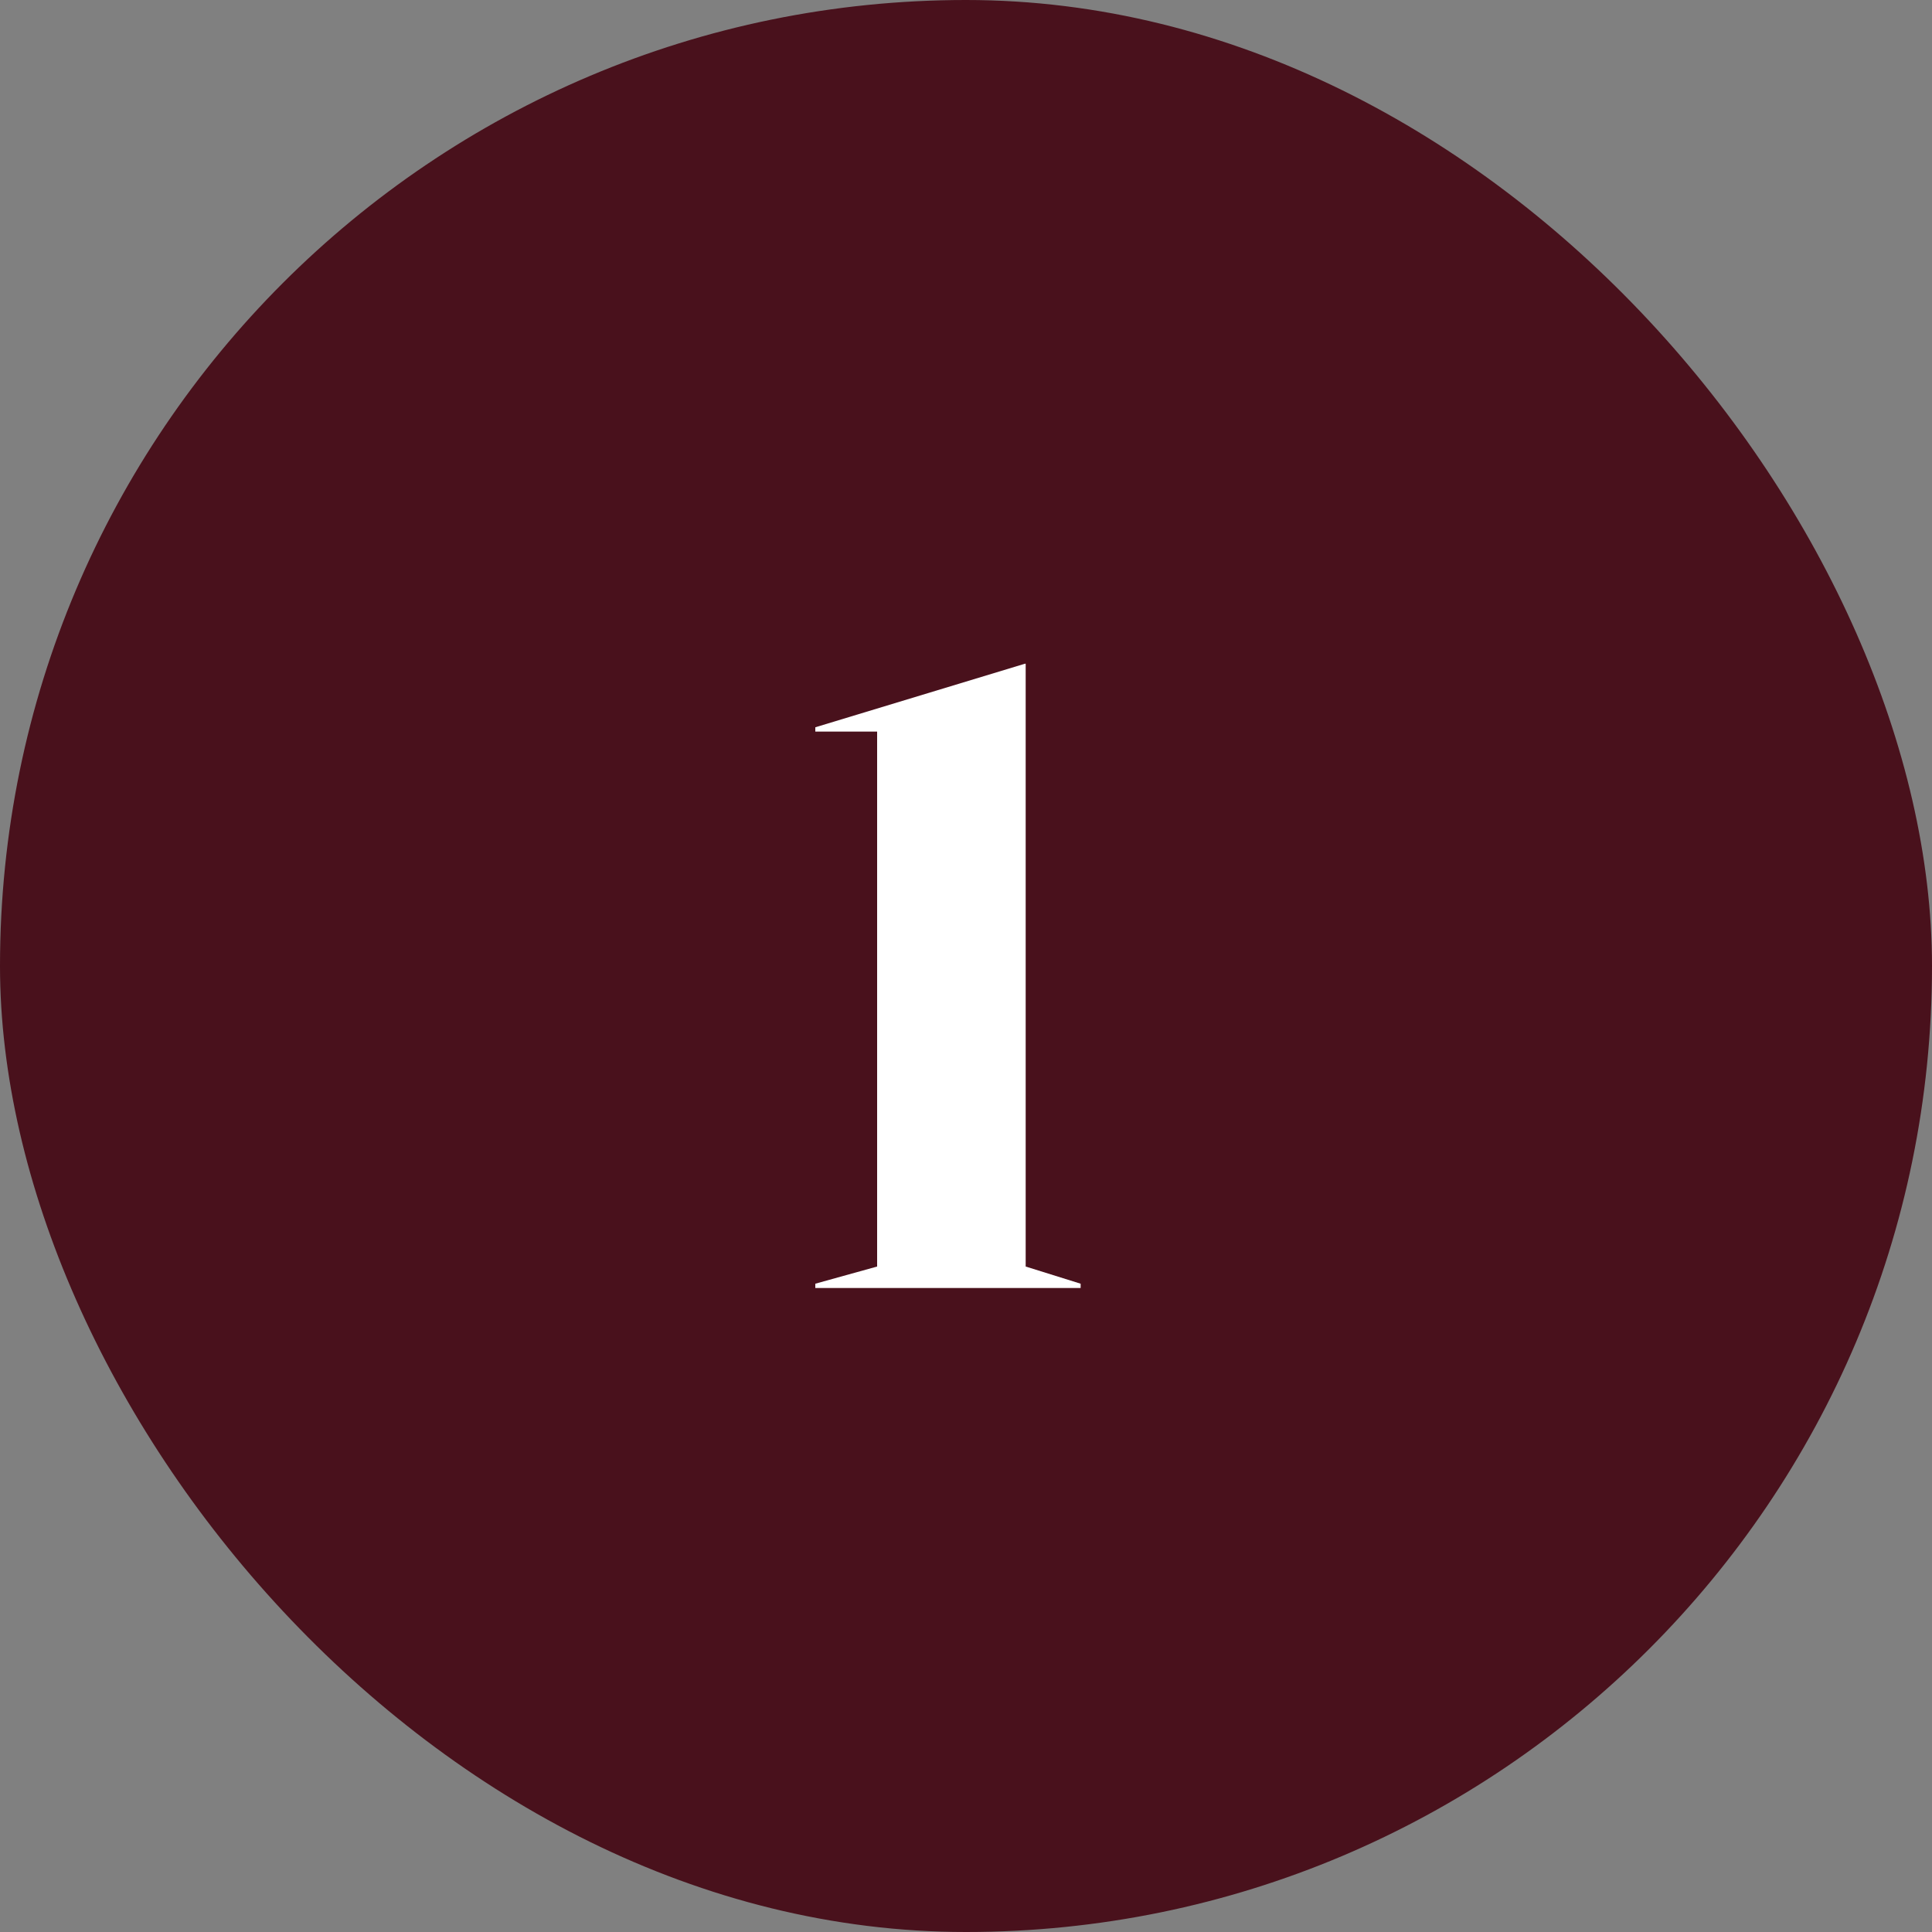
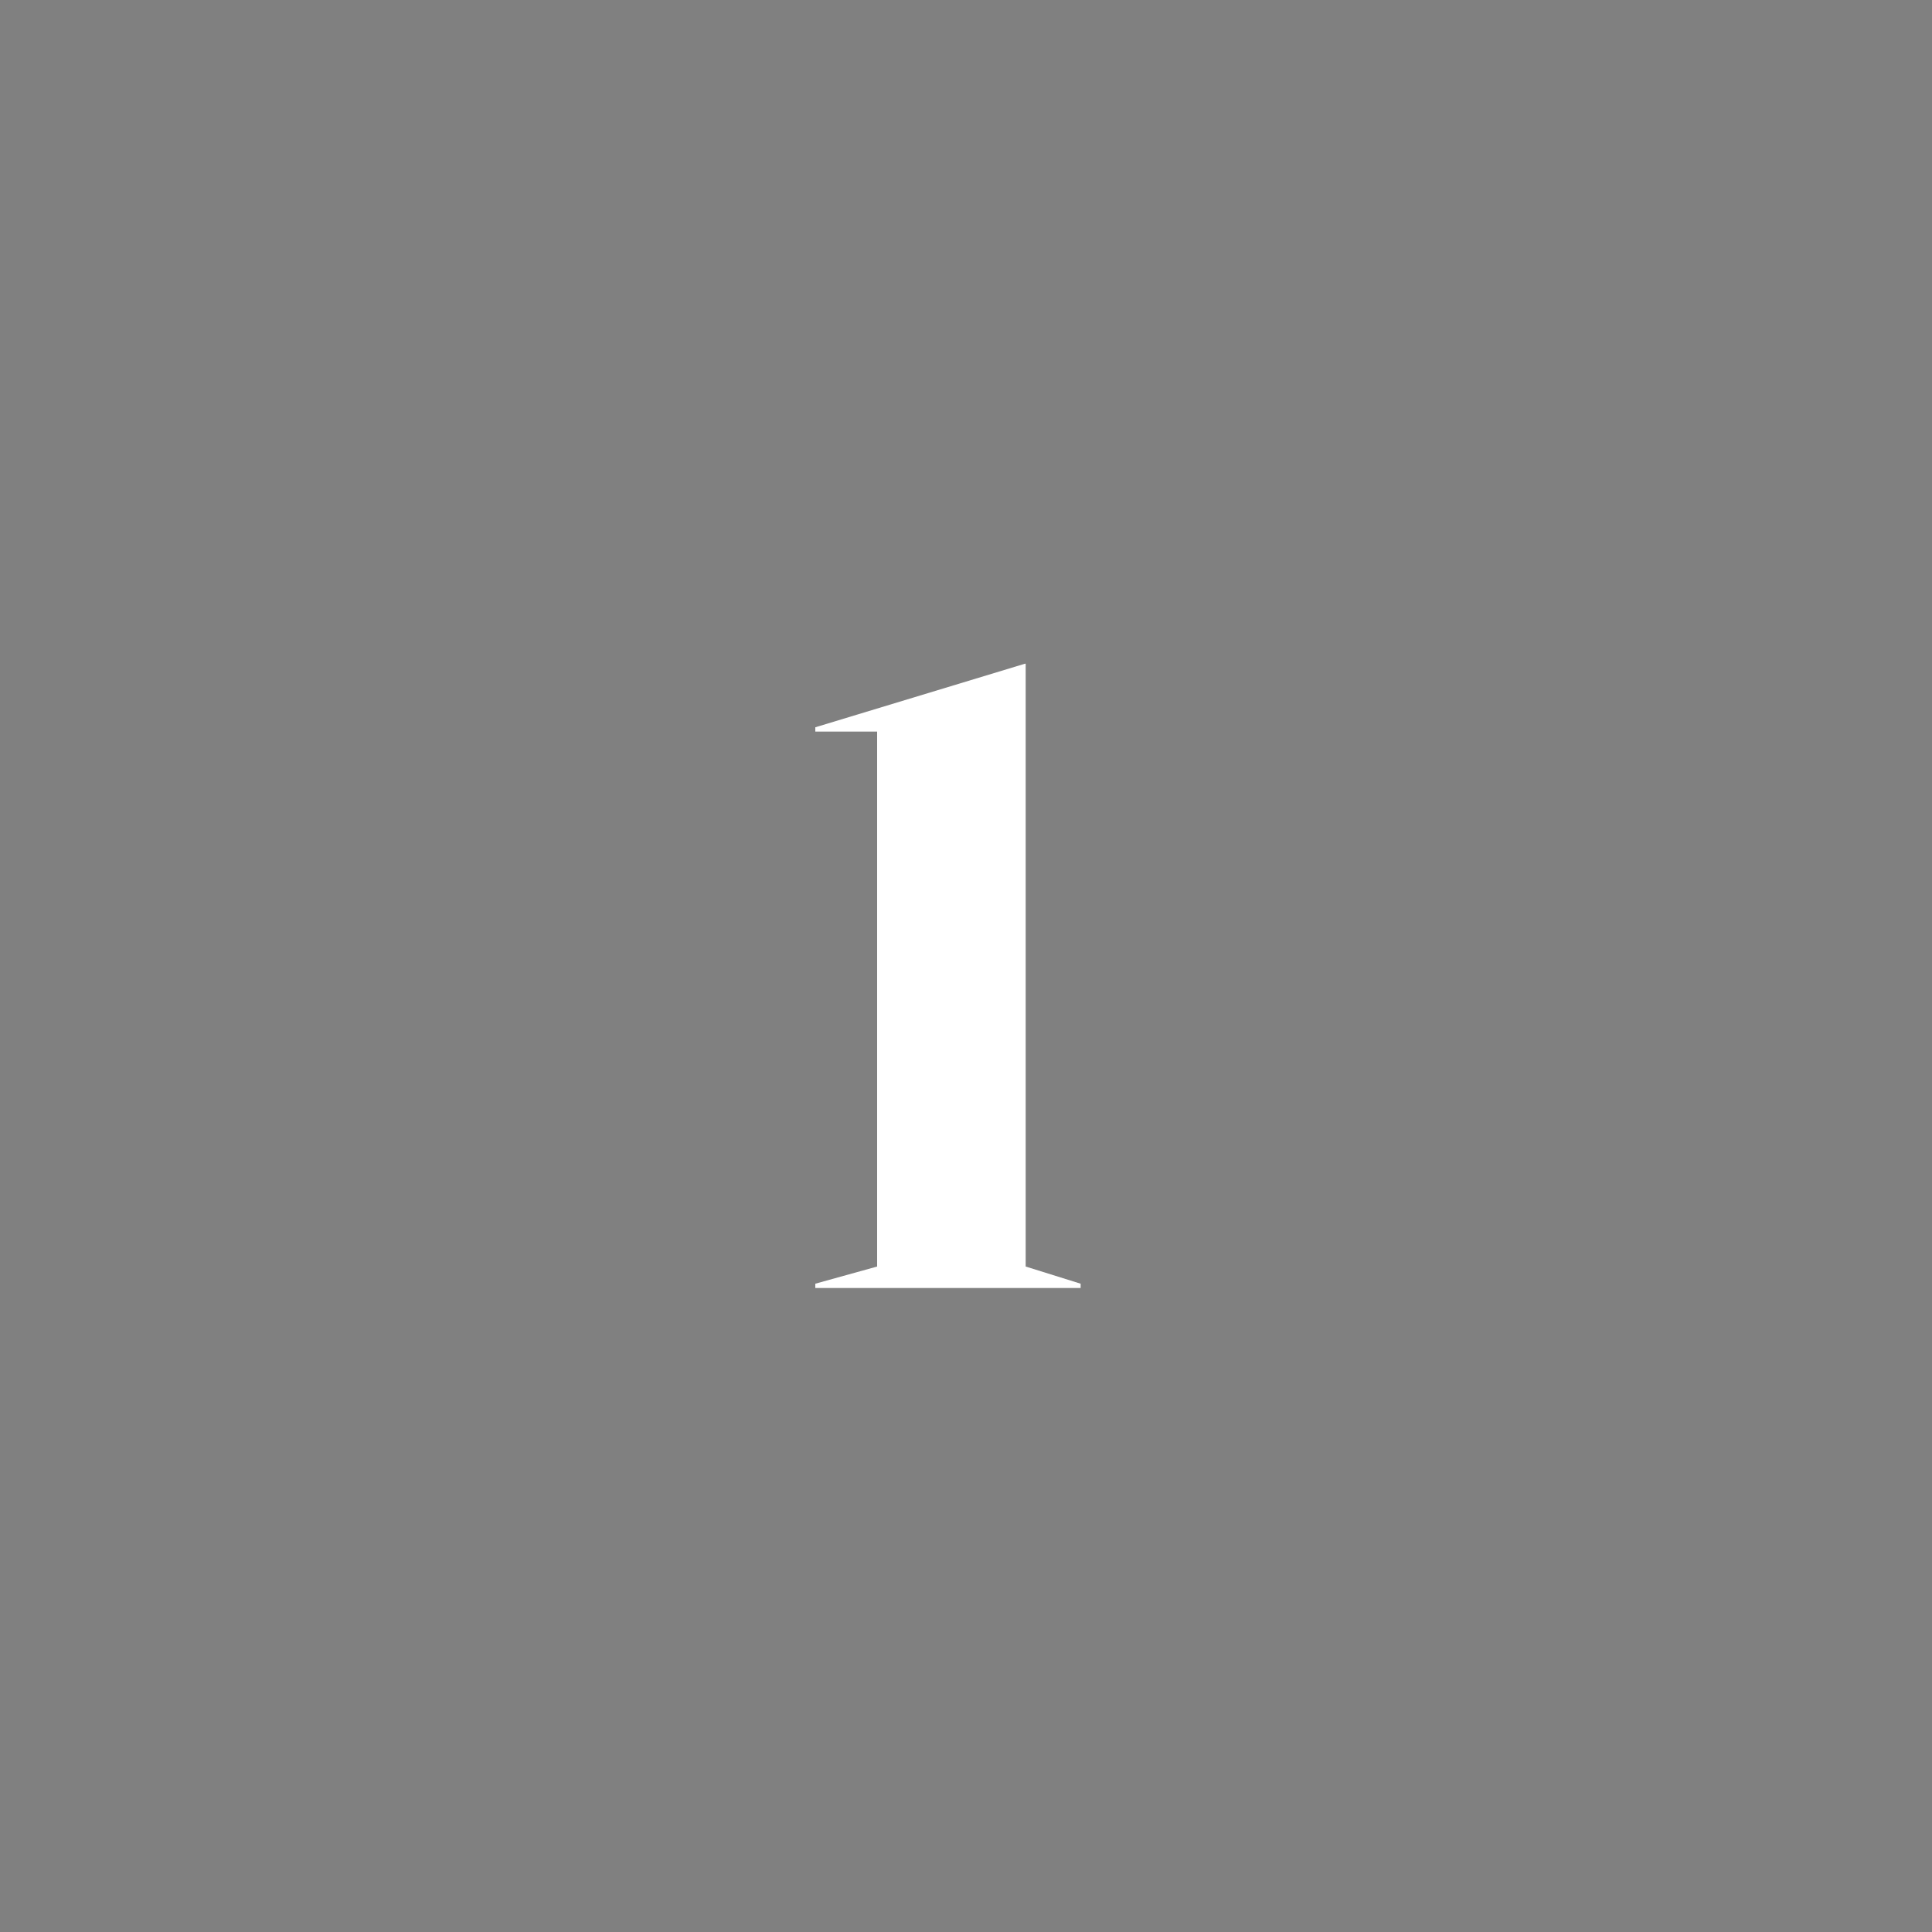
<svg xmlns="http://www.w3.org/2000/svg" width="36" height="36" viewBox="0 0 36 36" fill="none">
  <rect x="0" y="0" width="36" height="36" fill="#808080" stroke="none" />
-   <rect width="36" height="36" rx="18" fill="#49111C" />
  <path d="M15.192 23.92L16.344 23.6V13.632H15.192V13.552L19.096 12.368H19.112V23.6L20.136 23.92V24H15.192V23.92Z" fill="white" />
</svg>